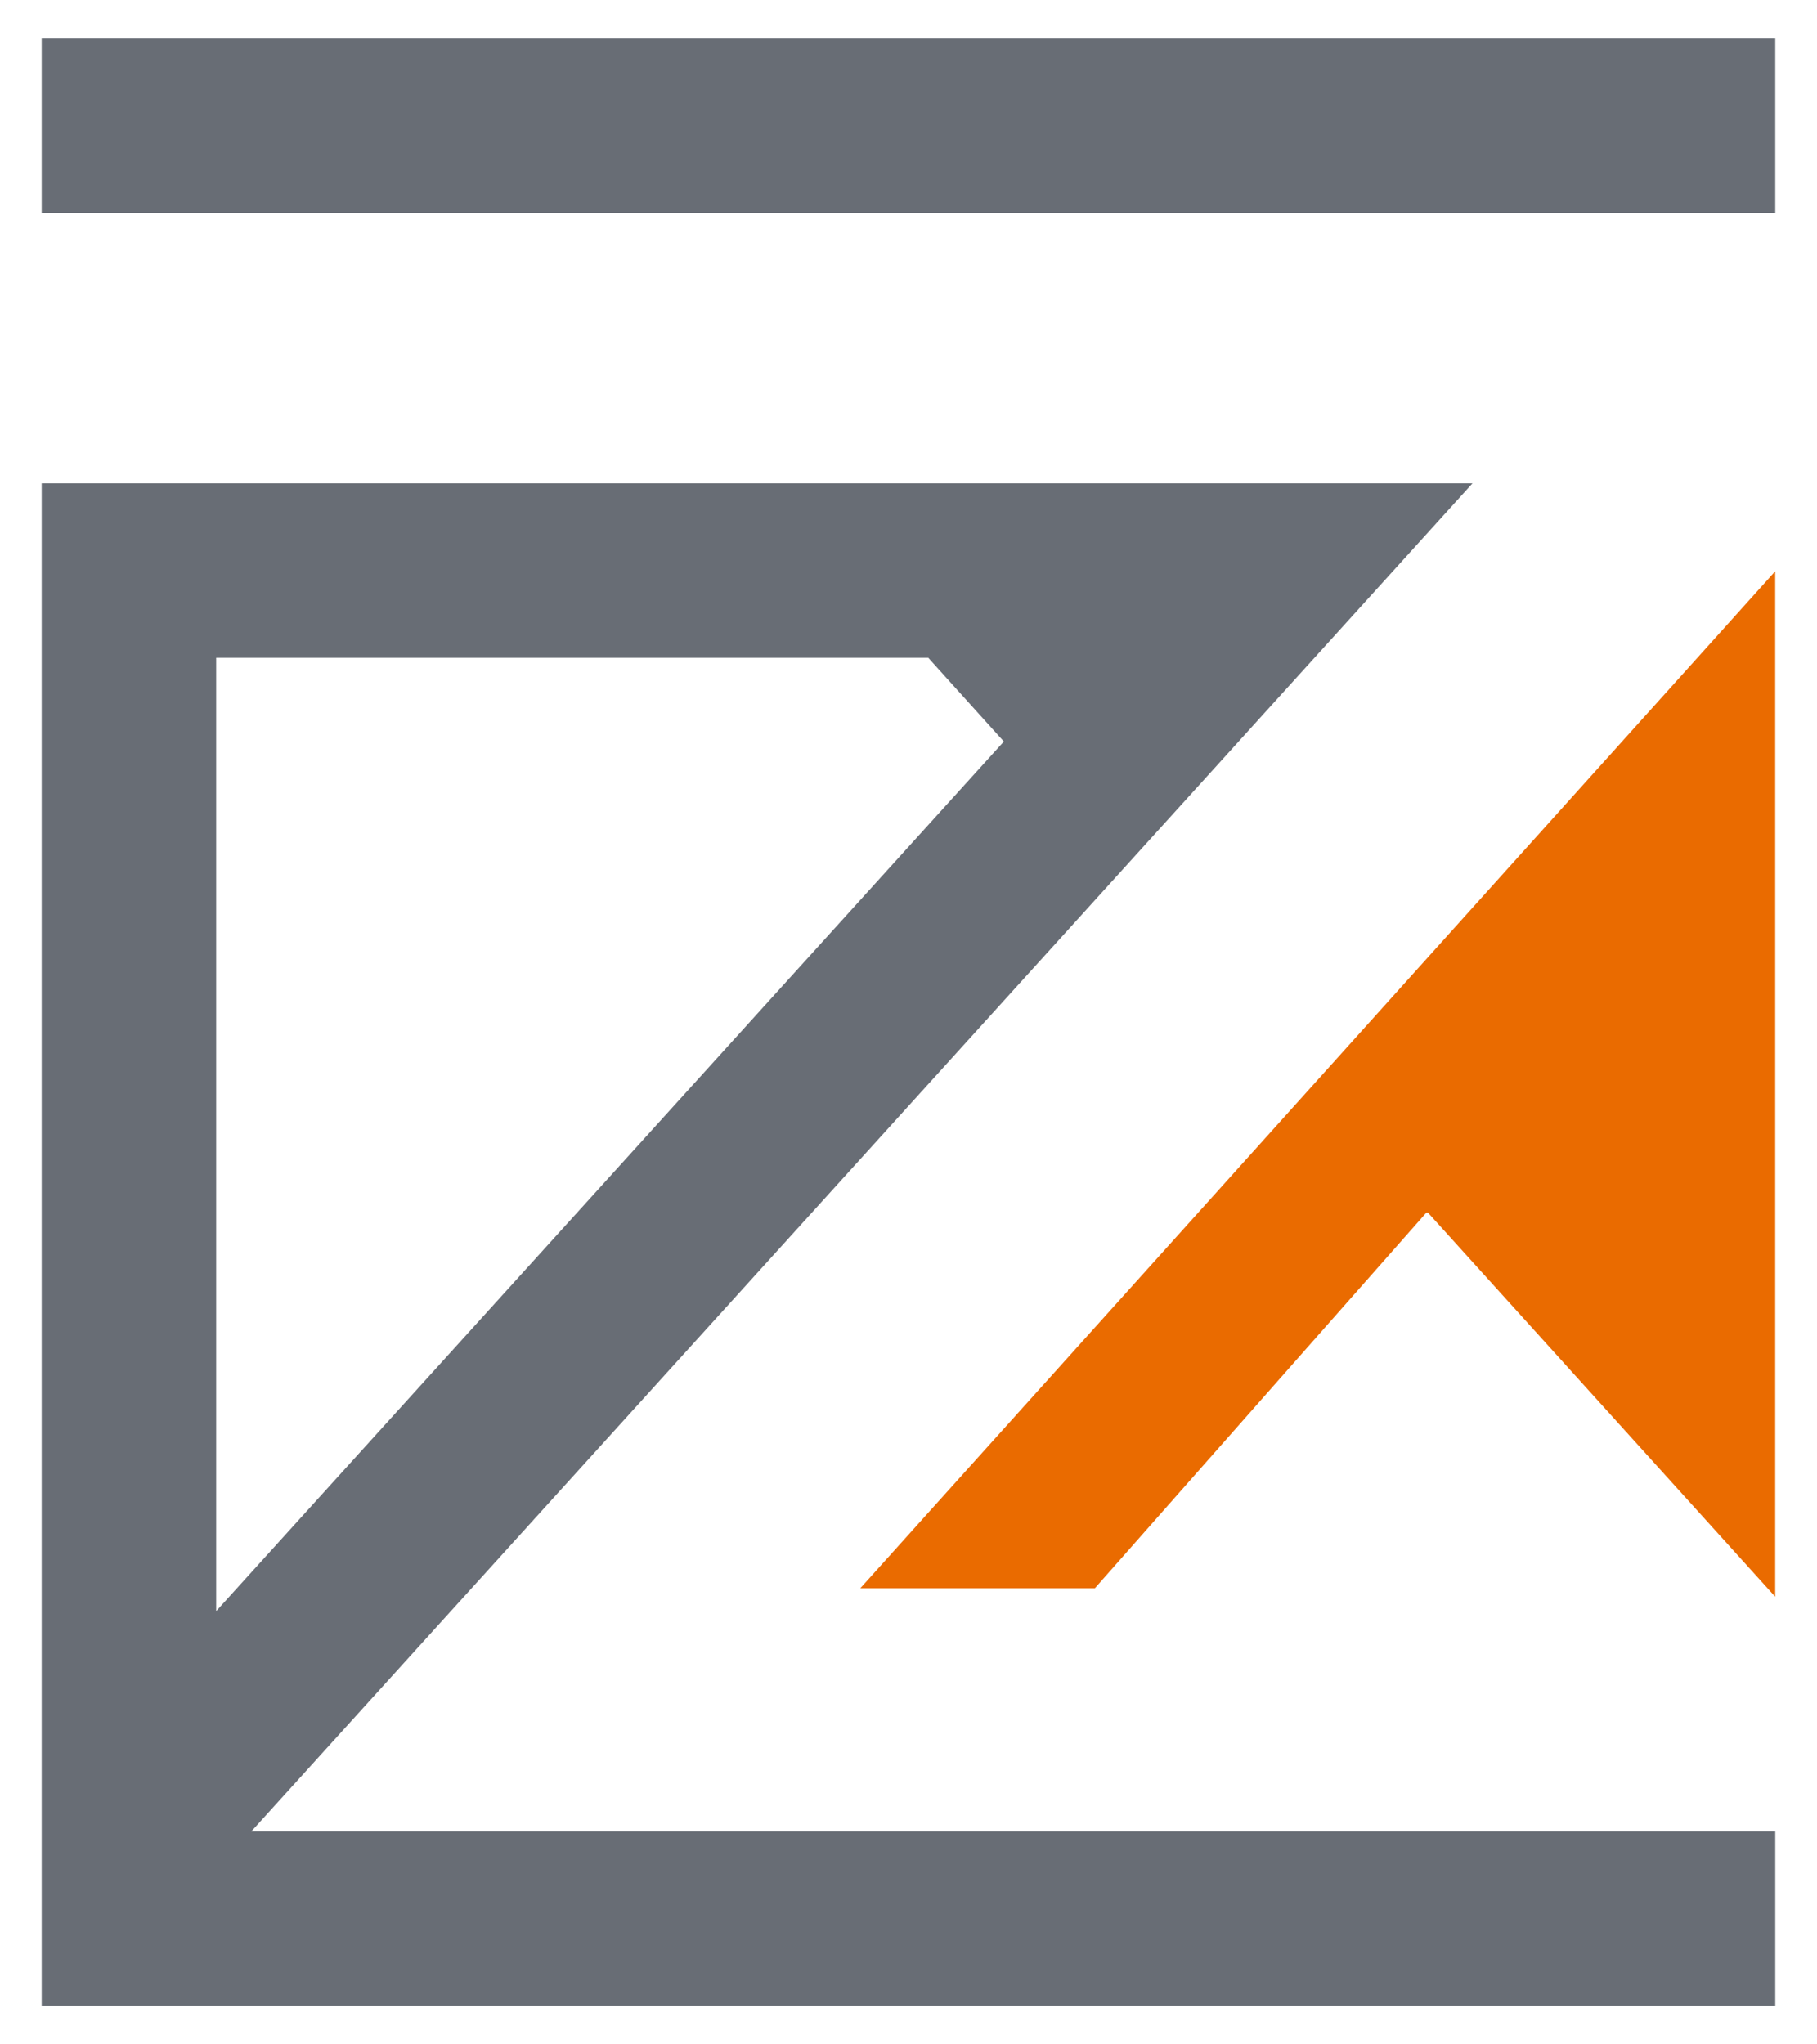
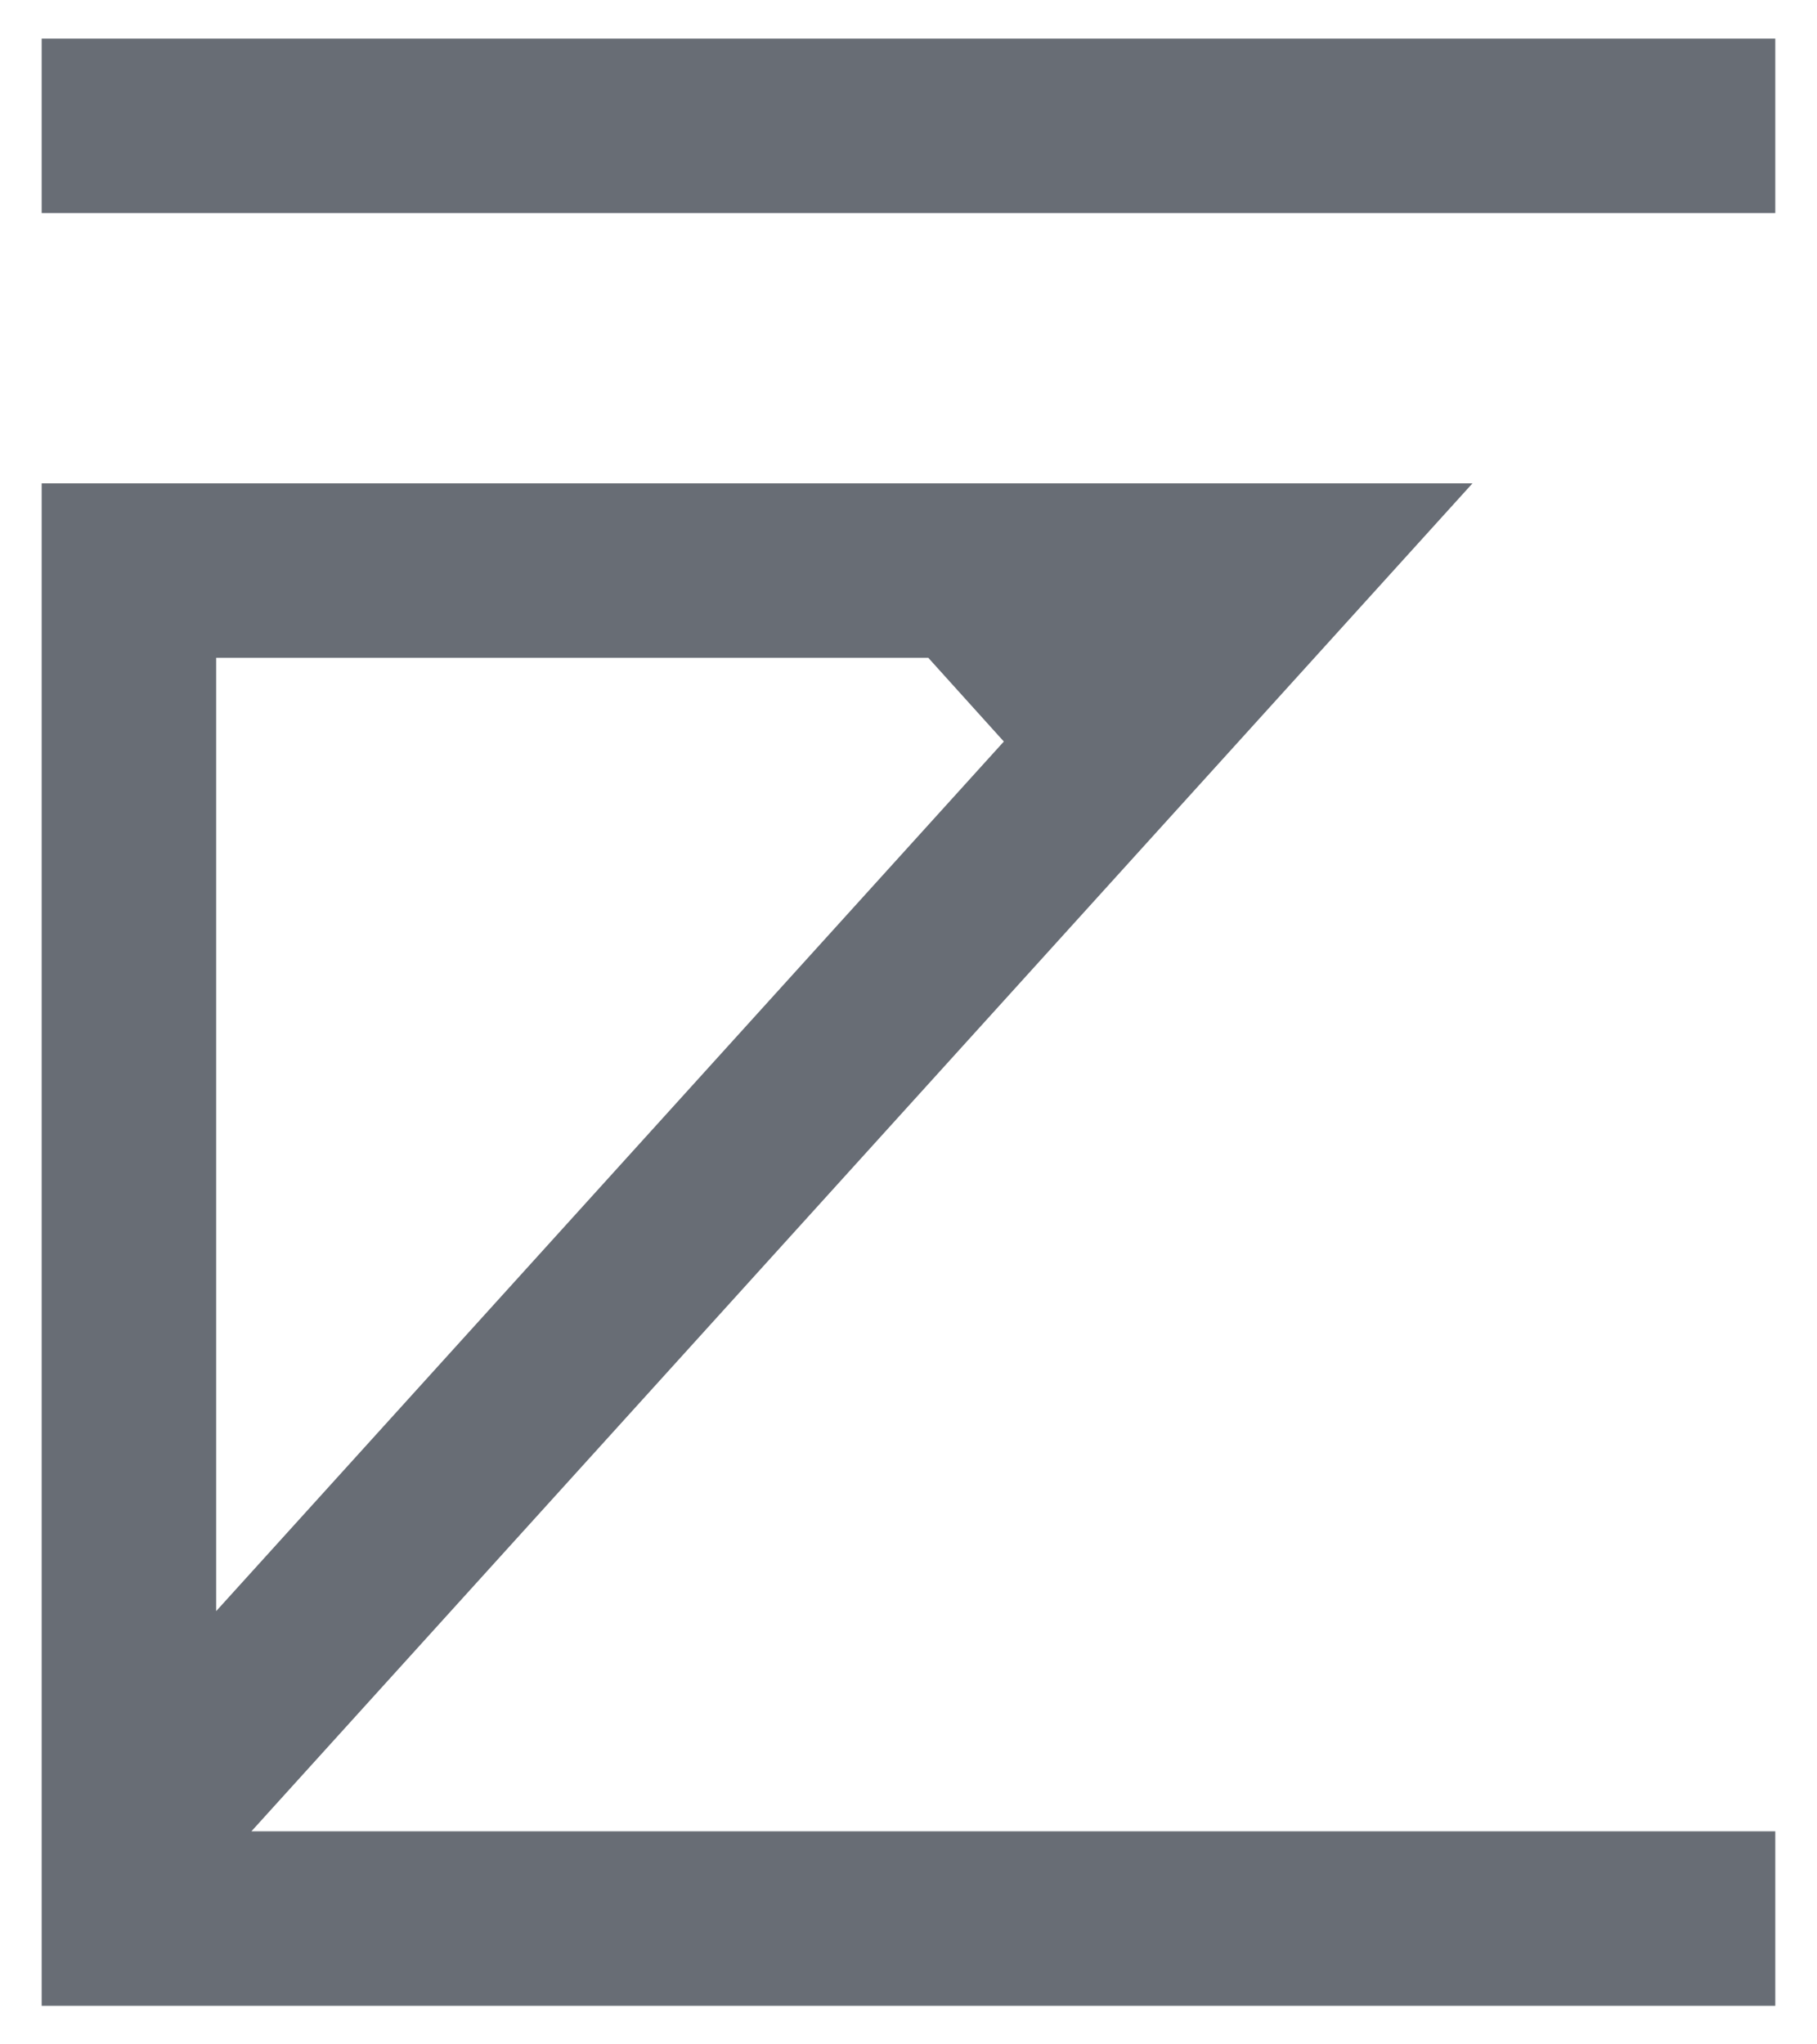
<svg xmlns="http://www.w3.org/2000/svg" width="32" height="36" viewBox="0 0 32 36" fill="none">
  <path d="M31.265 0.68H0.734V3.752H31.265V0.68Z" fill="#686D75" />
  <path d="M25.933 8.511H0.734V35.321H31.265V32.248H4.428L25.933 8.511ZM3.807 11.583H16.348L17.679 13.058L3.807 28.371V11.583Z" fill="#686D75" />
-   <path d="M19.283 27.967L25.134 21.338L31.264 28.117V10.06L15.152 27.967H19.283Z" fill="#EA6B00" />
</svg>